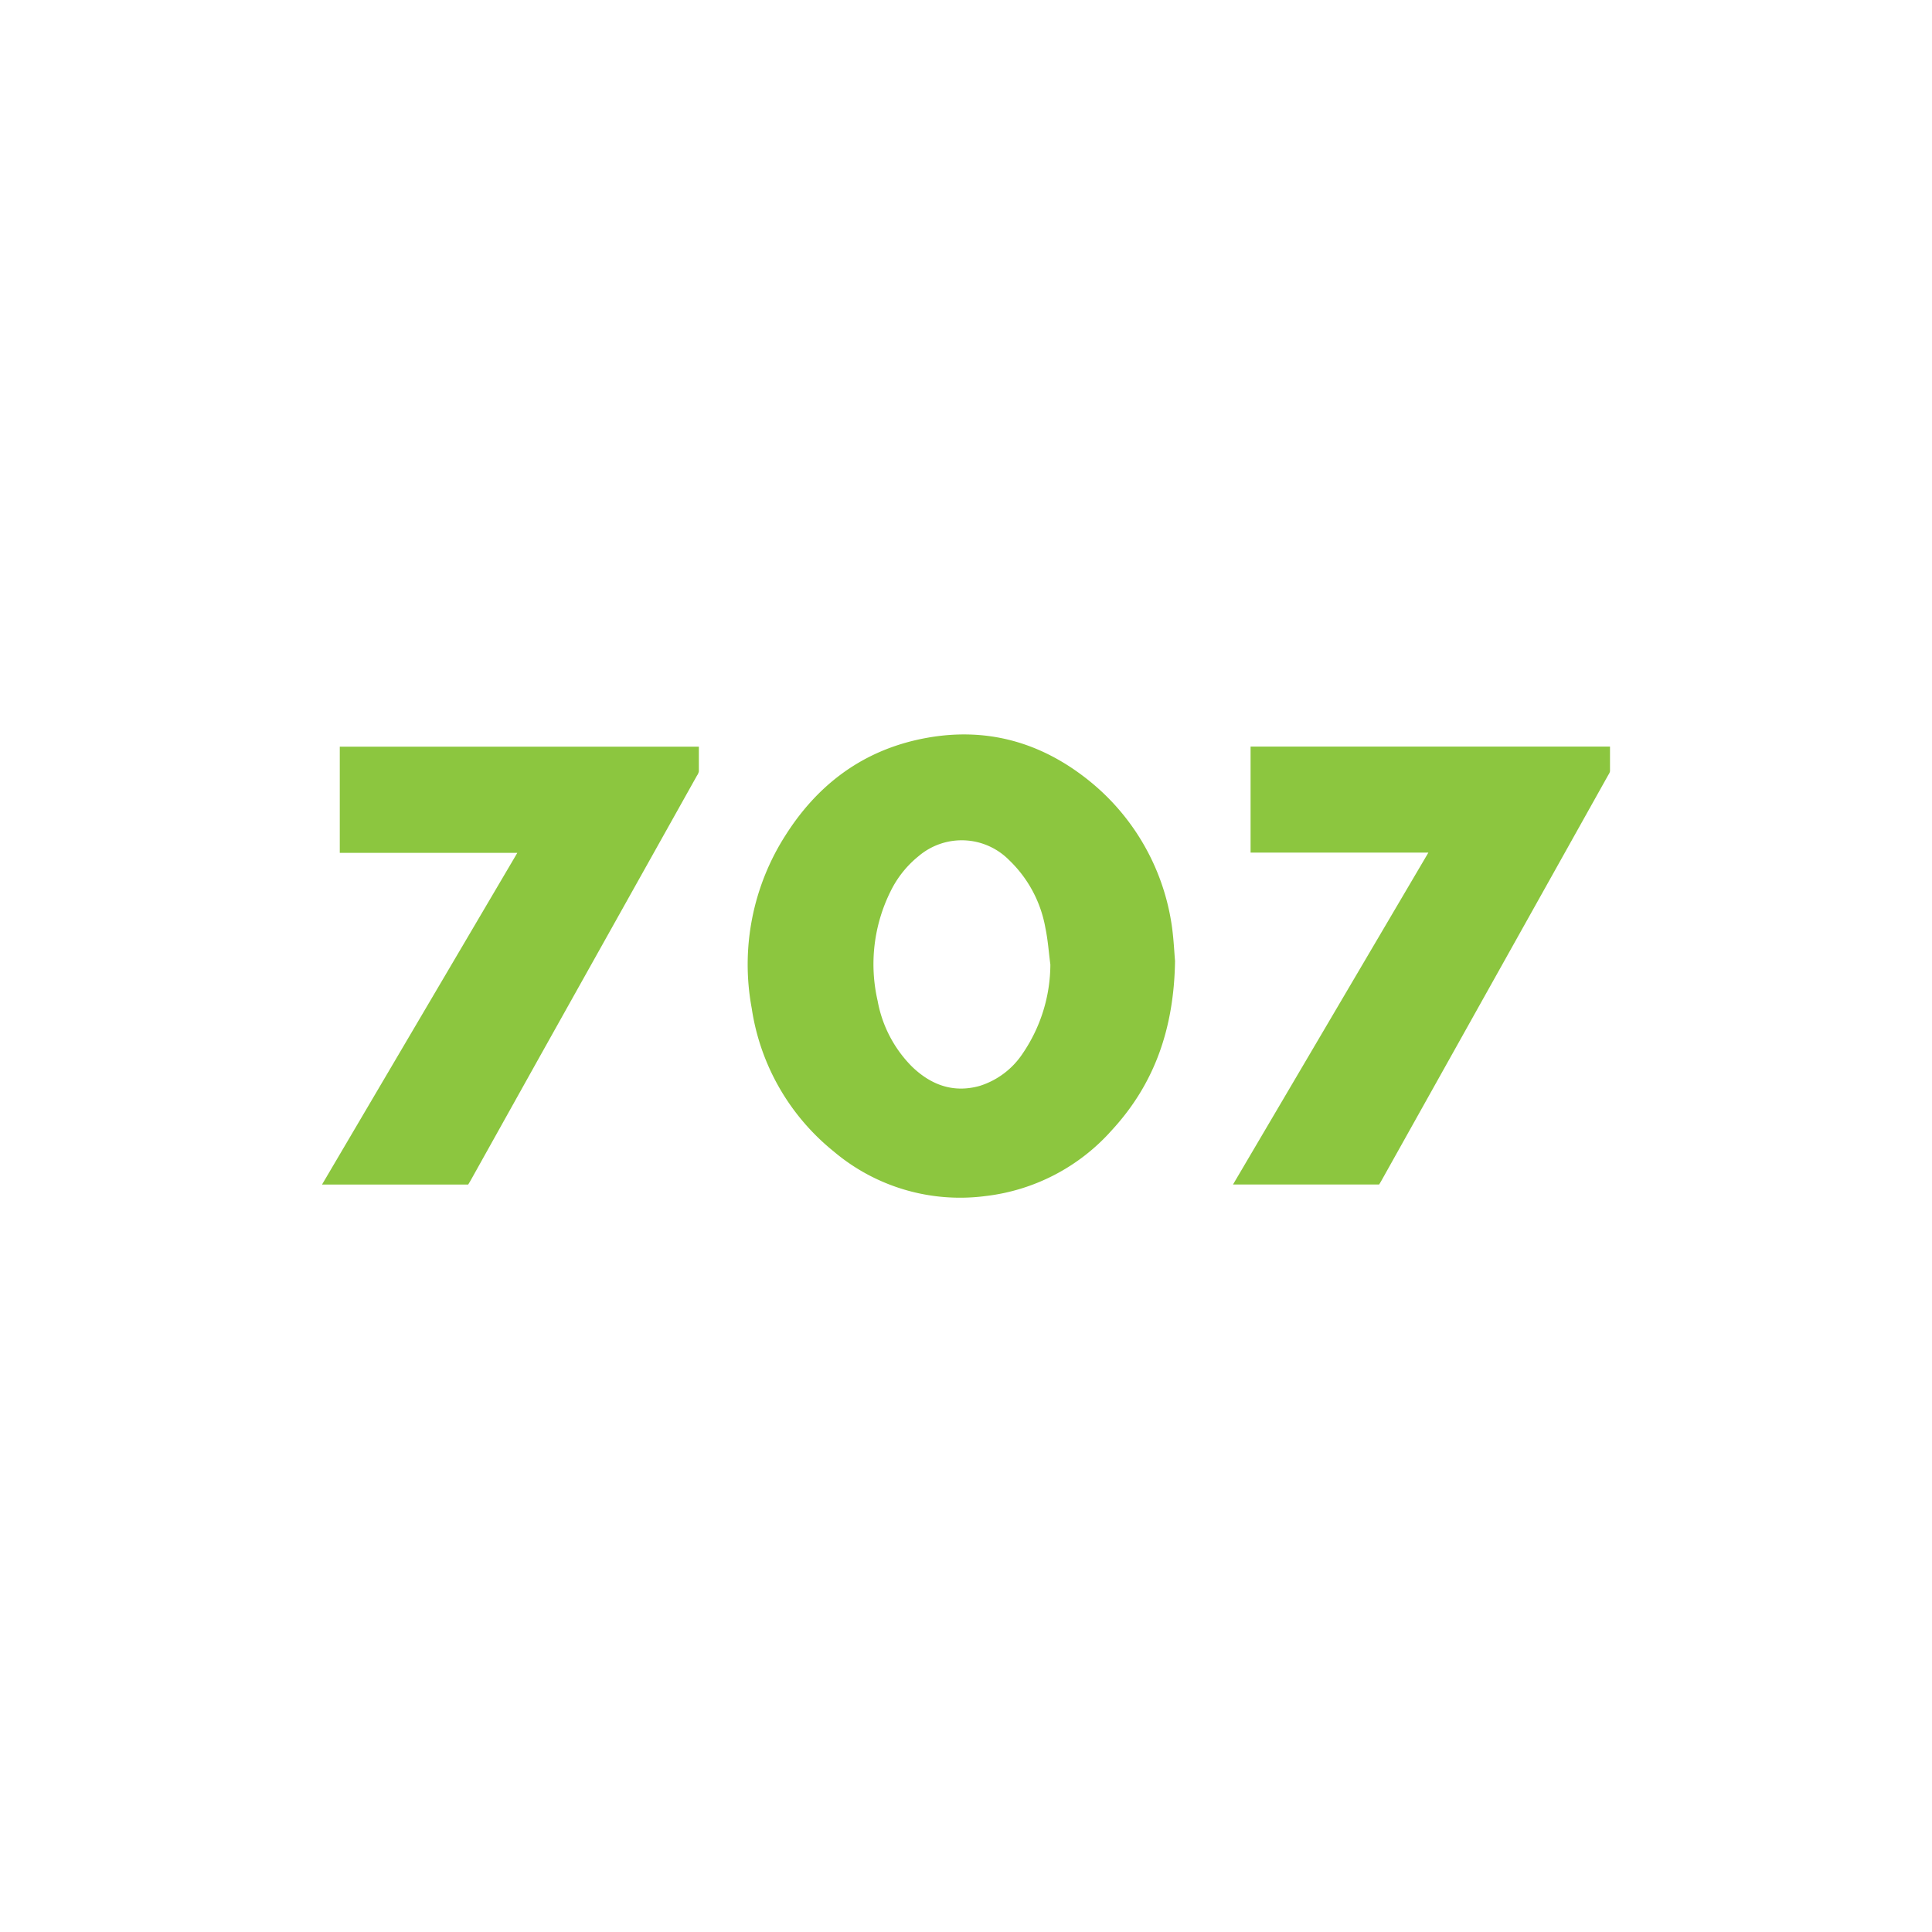
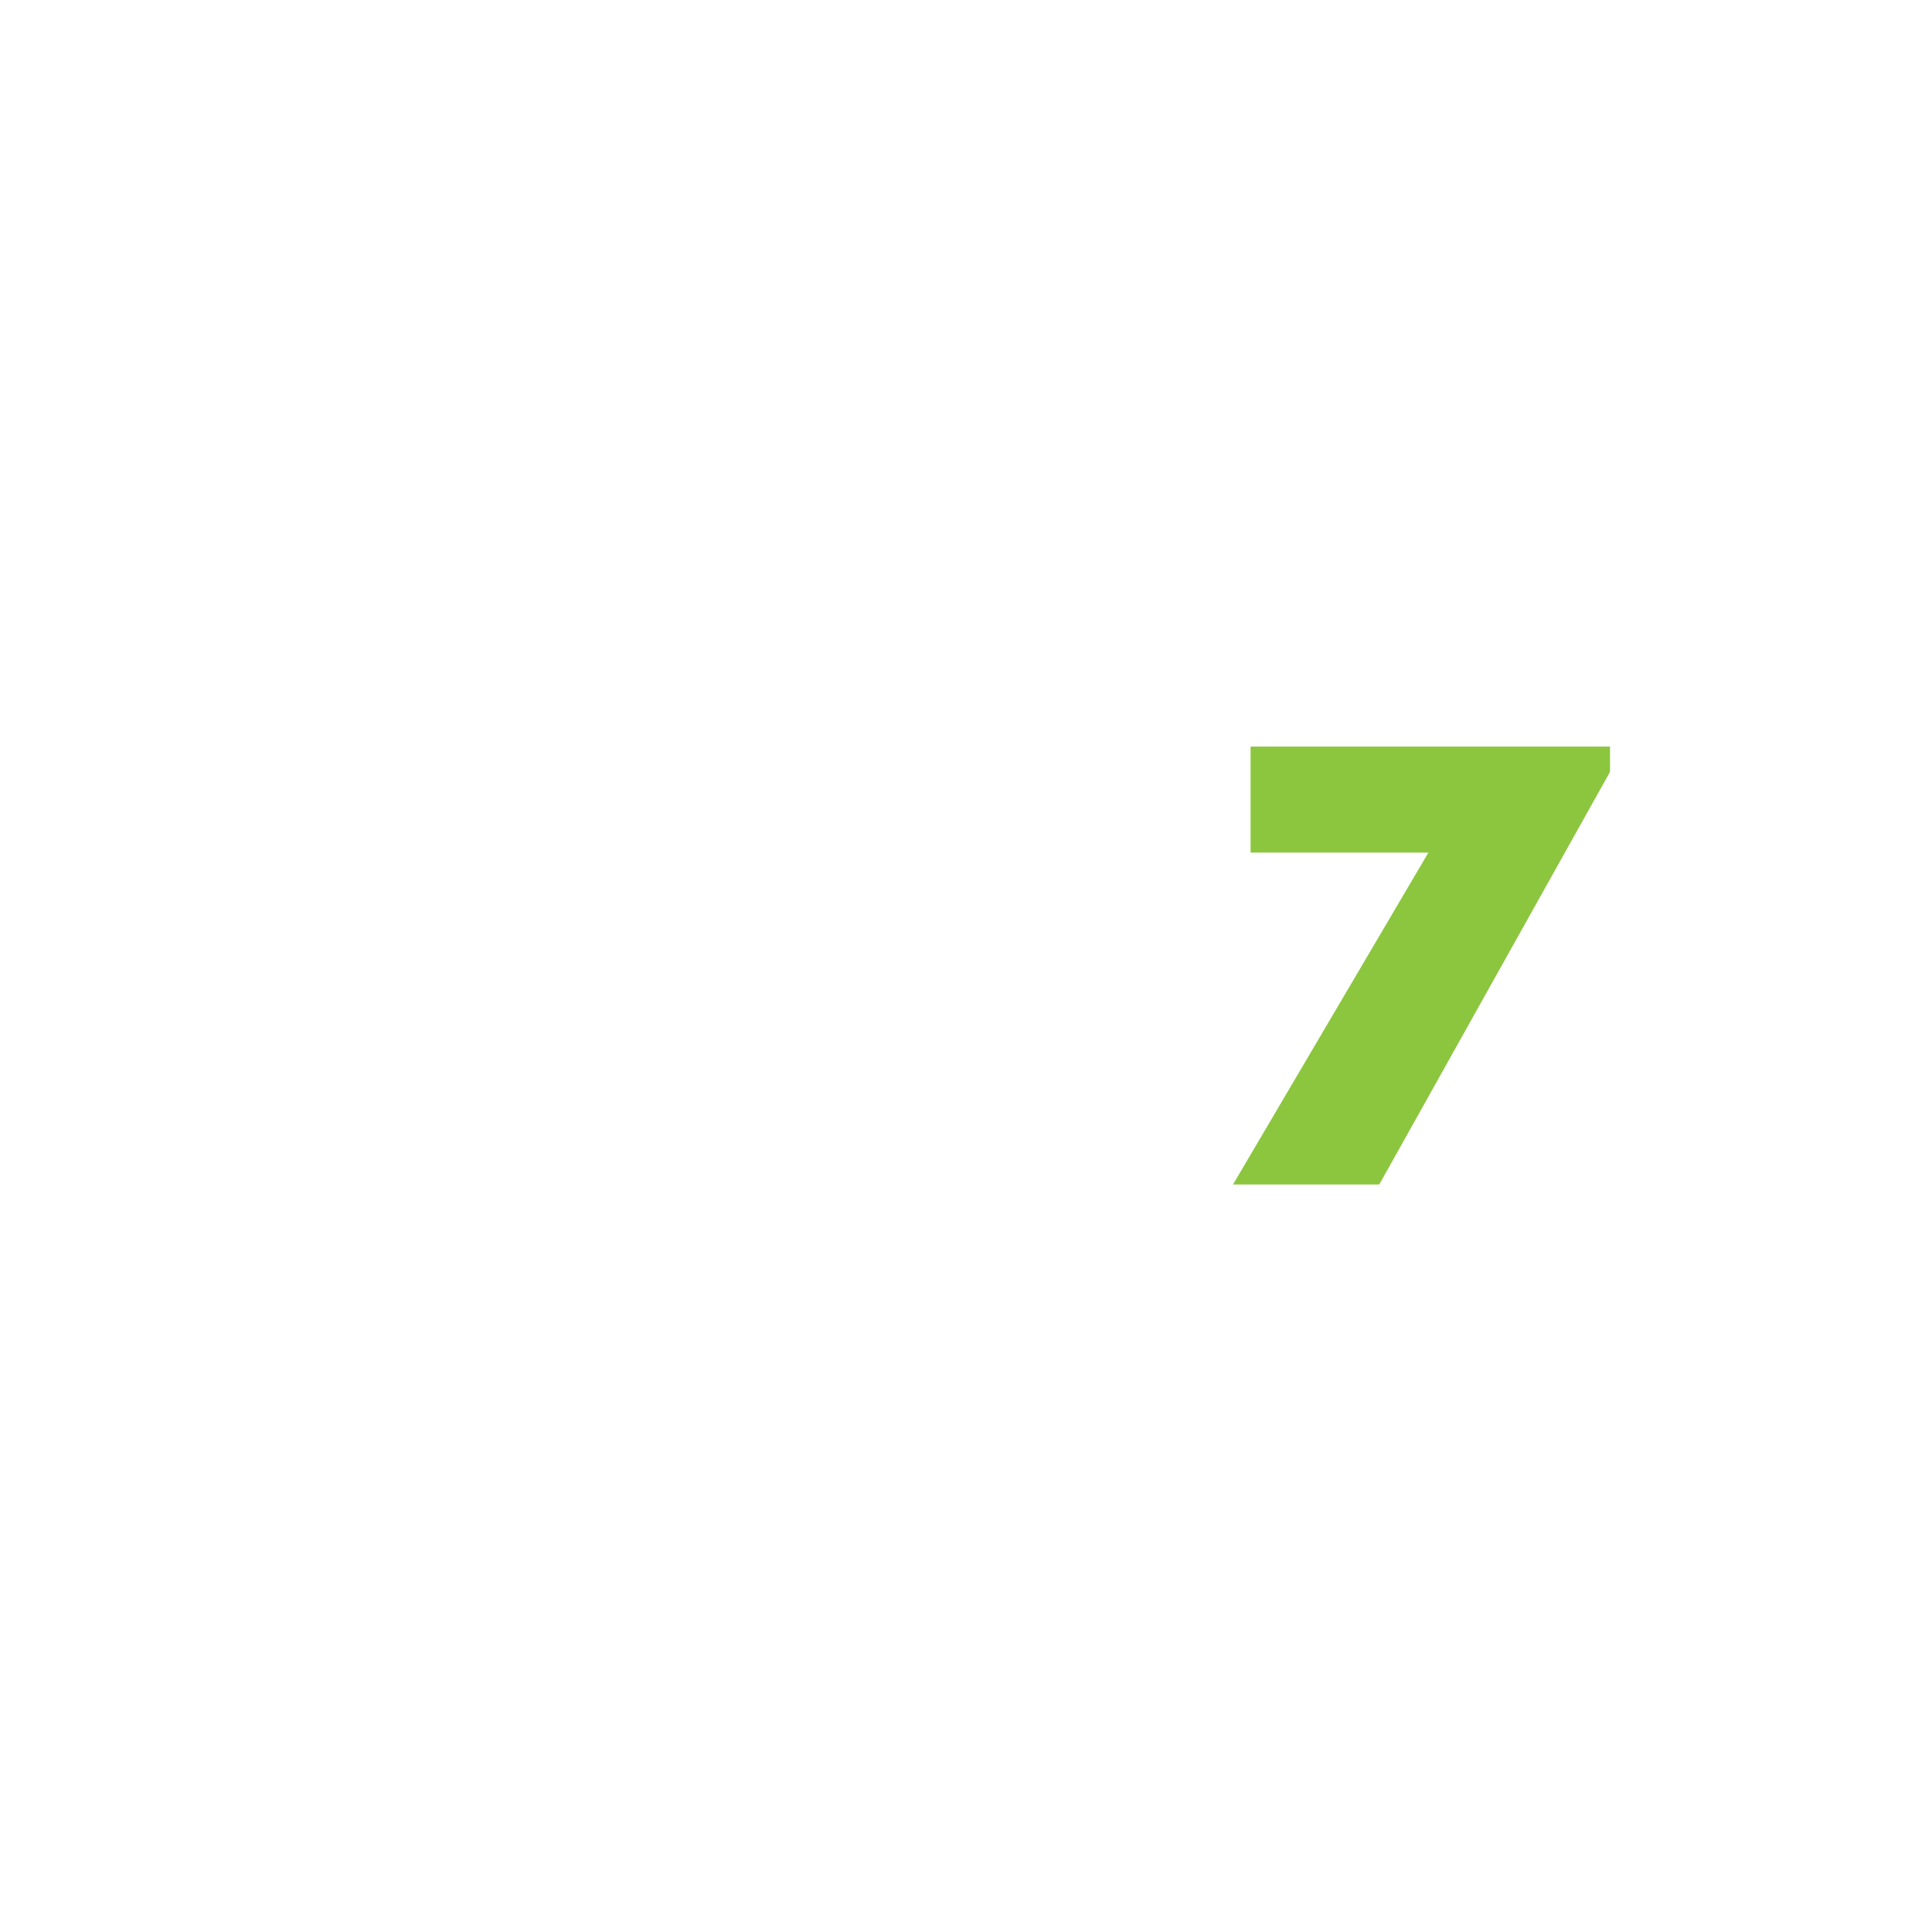
<svg xmlns="http://www.w3.org/2000/svg" id="Layer_1" data-name="Layer 1" viewBox="0 0 300 300">
-   <path d="M182.46,149.21c-.16,10.51-3.2,19.11-9.82,26.29a31,31,0,0,1-19.59,10.22,30.39,30.39,0,0,1-23.6-6.93,35.2,35.2,0,0,1-12.72-22.21A37.19,37.19,0,0,1,122,129.66c4.8-7.56,11.47-12.74,20.31-14.76,10-2.27,19,0,26.93,6.43A35.39,35.39,0,0,1,182,144.05C182.26,146,182.35,148,182.46,149.21Zm-19.36.56c-.25-1.89-.38-3.81-.77-5.67a19.19,19.19,0,0,0-5.64-10.55,10.34,10.34,0,0,0-14.06-.6,16.06,16.06,0,0,0-4.35,5.47,25.39,25.39,0,0,0-2,17,19.35,19.35,0,0,0,5.33,10.2c2.95,2.85,6.42,4.14,10.51,3a12.5,12.5,0,0,0,6.7-5.06A24.66,24.66,0,0,0,163.1,149.77Z" fill="#8cc63f" />
-   <path d="M72.7,183.94H50l30.33-51.51H52.76V115.94h55.76c0,1.29,0,2.56,0,3.83a1.78,1.78,0,0,1-.3.68L83.85,164,73.08,183.3Z" fill="#8cc63f" />
  <path d="M221.8,132.39H194.19V115.93H250c0,1.29,0,2.56,0,3.83a1.5,1.5,0,0,1-.25.55L214.47,183.4c-.1.18-.21.35-.32.53H191.46Z" fill="#8cc63f" />
</svg>